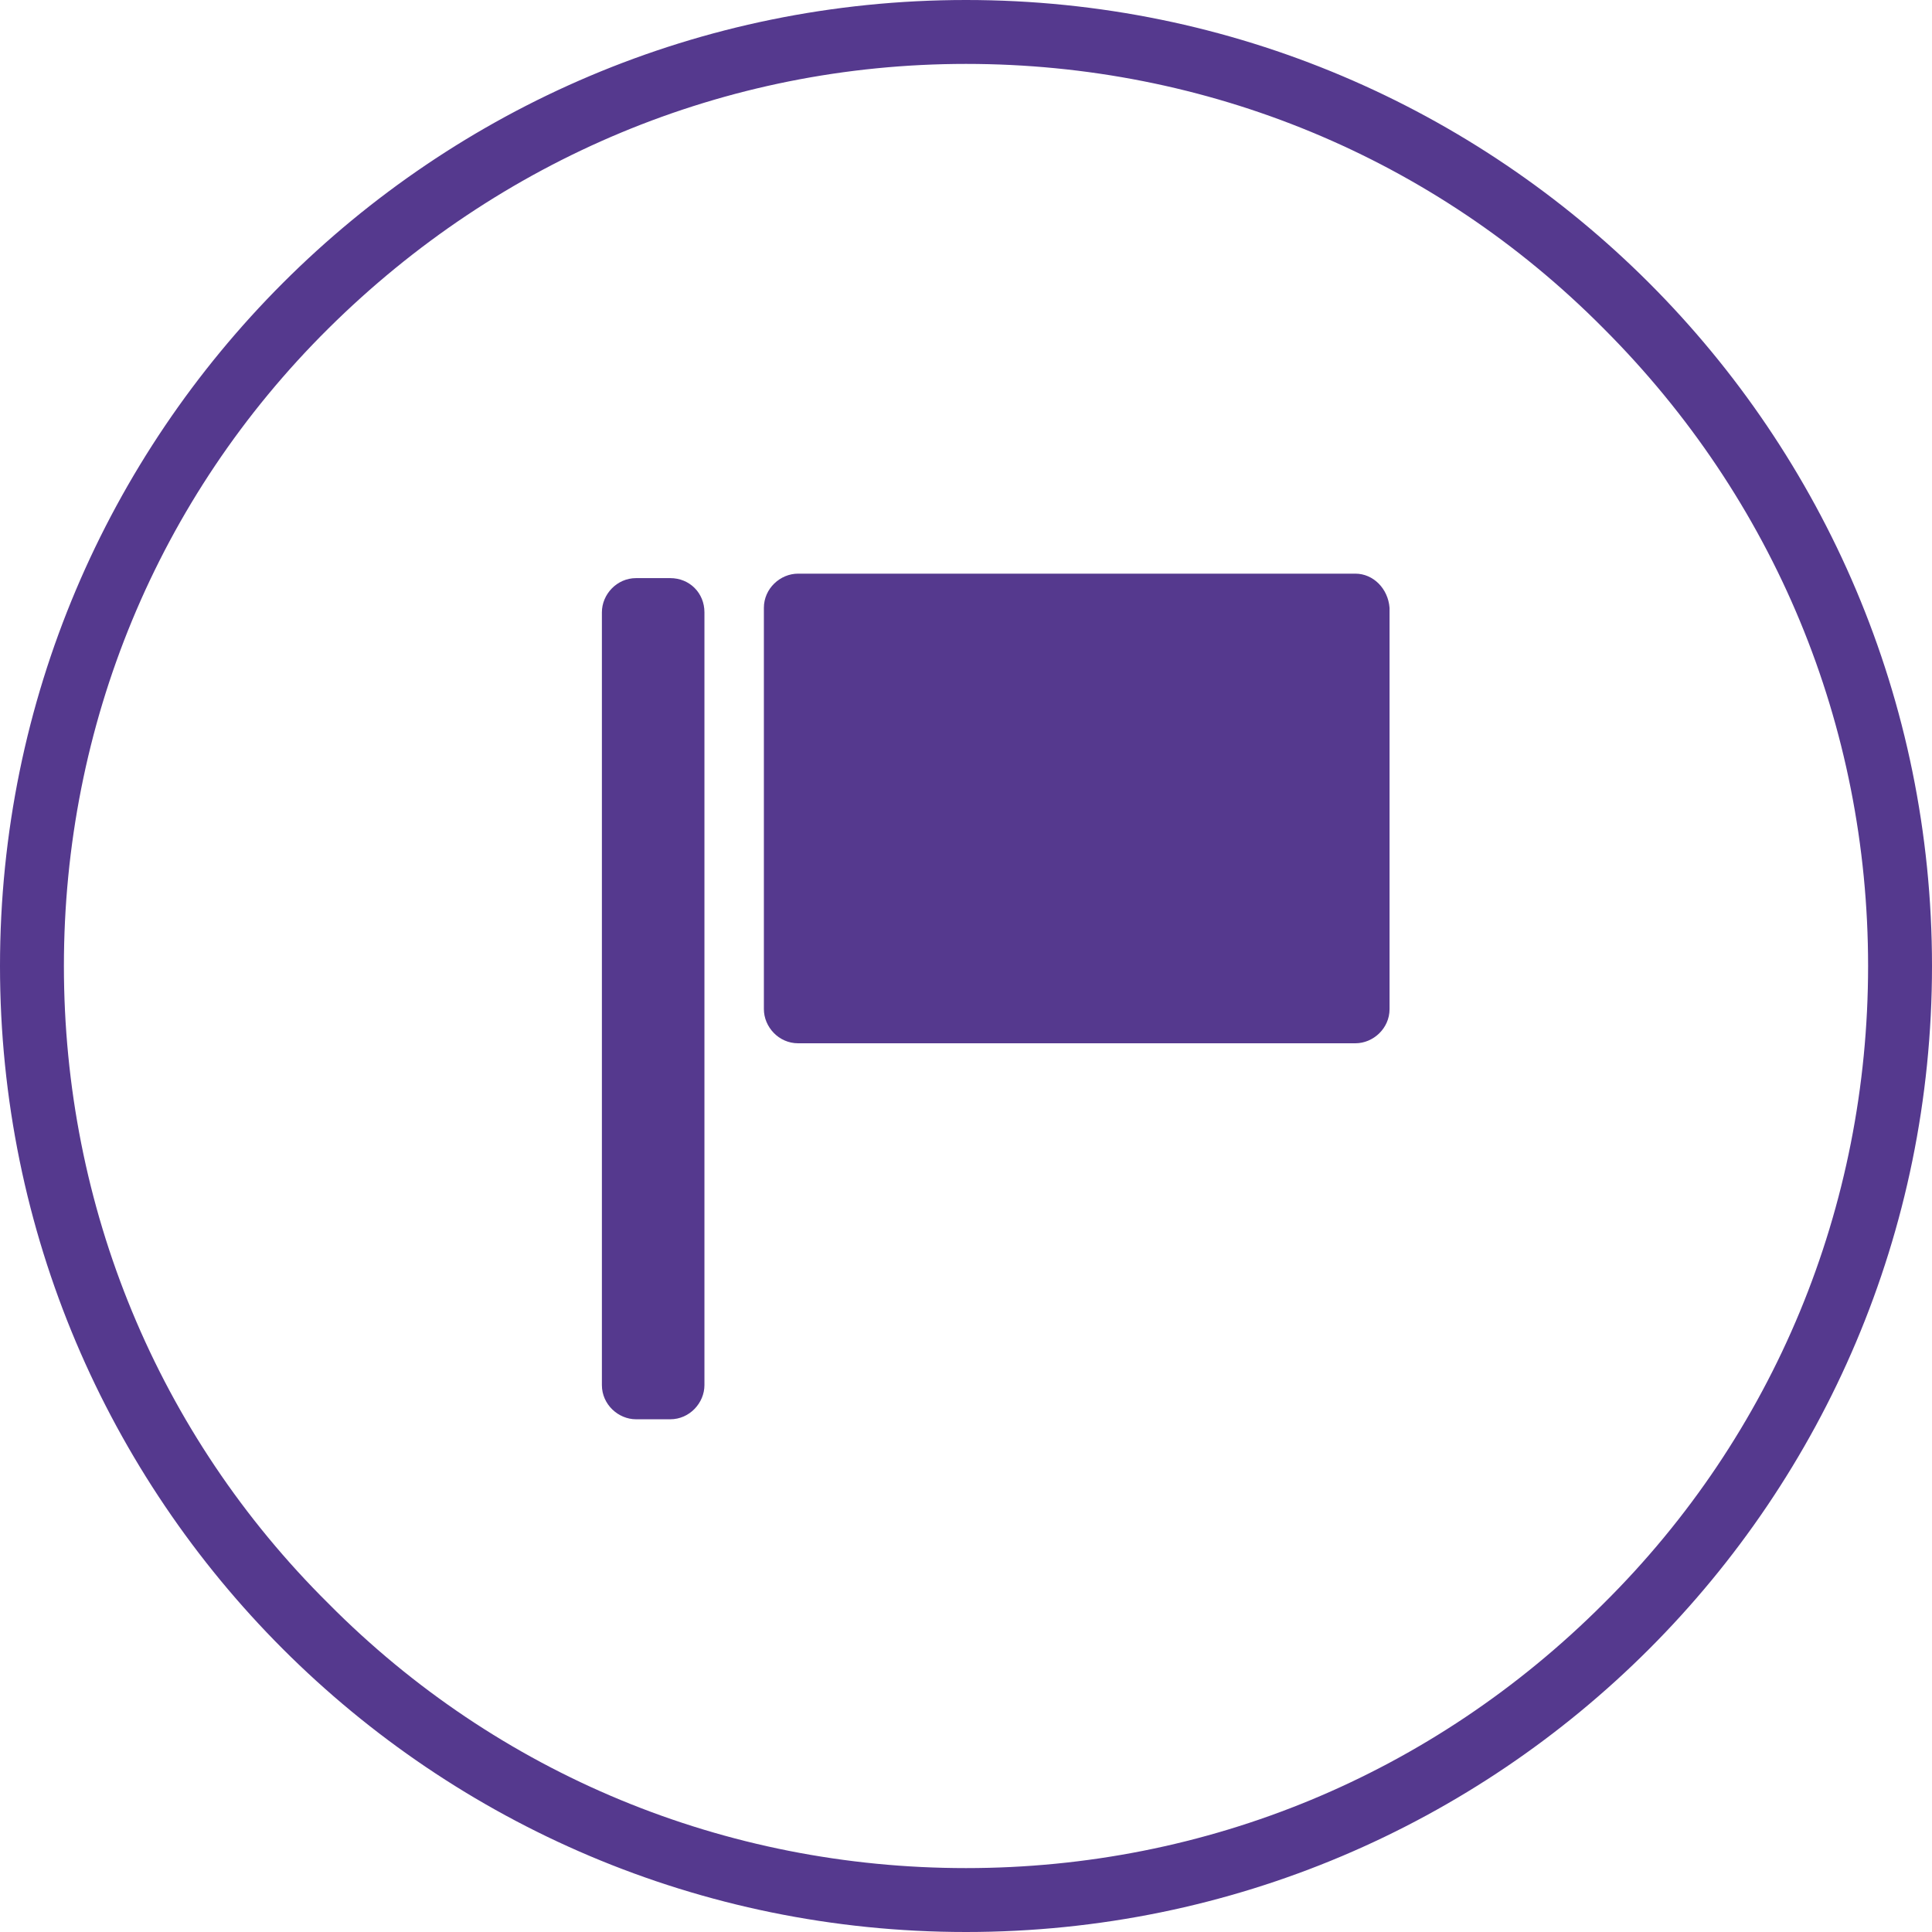
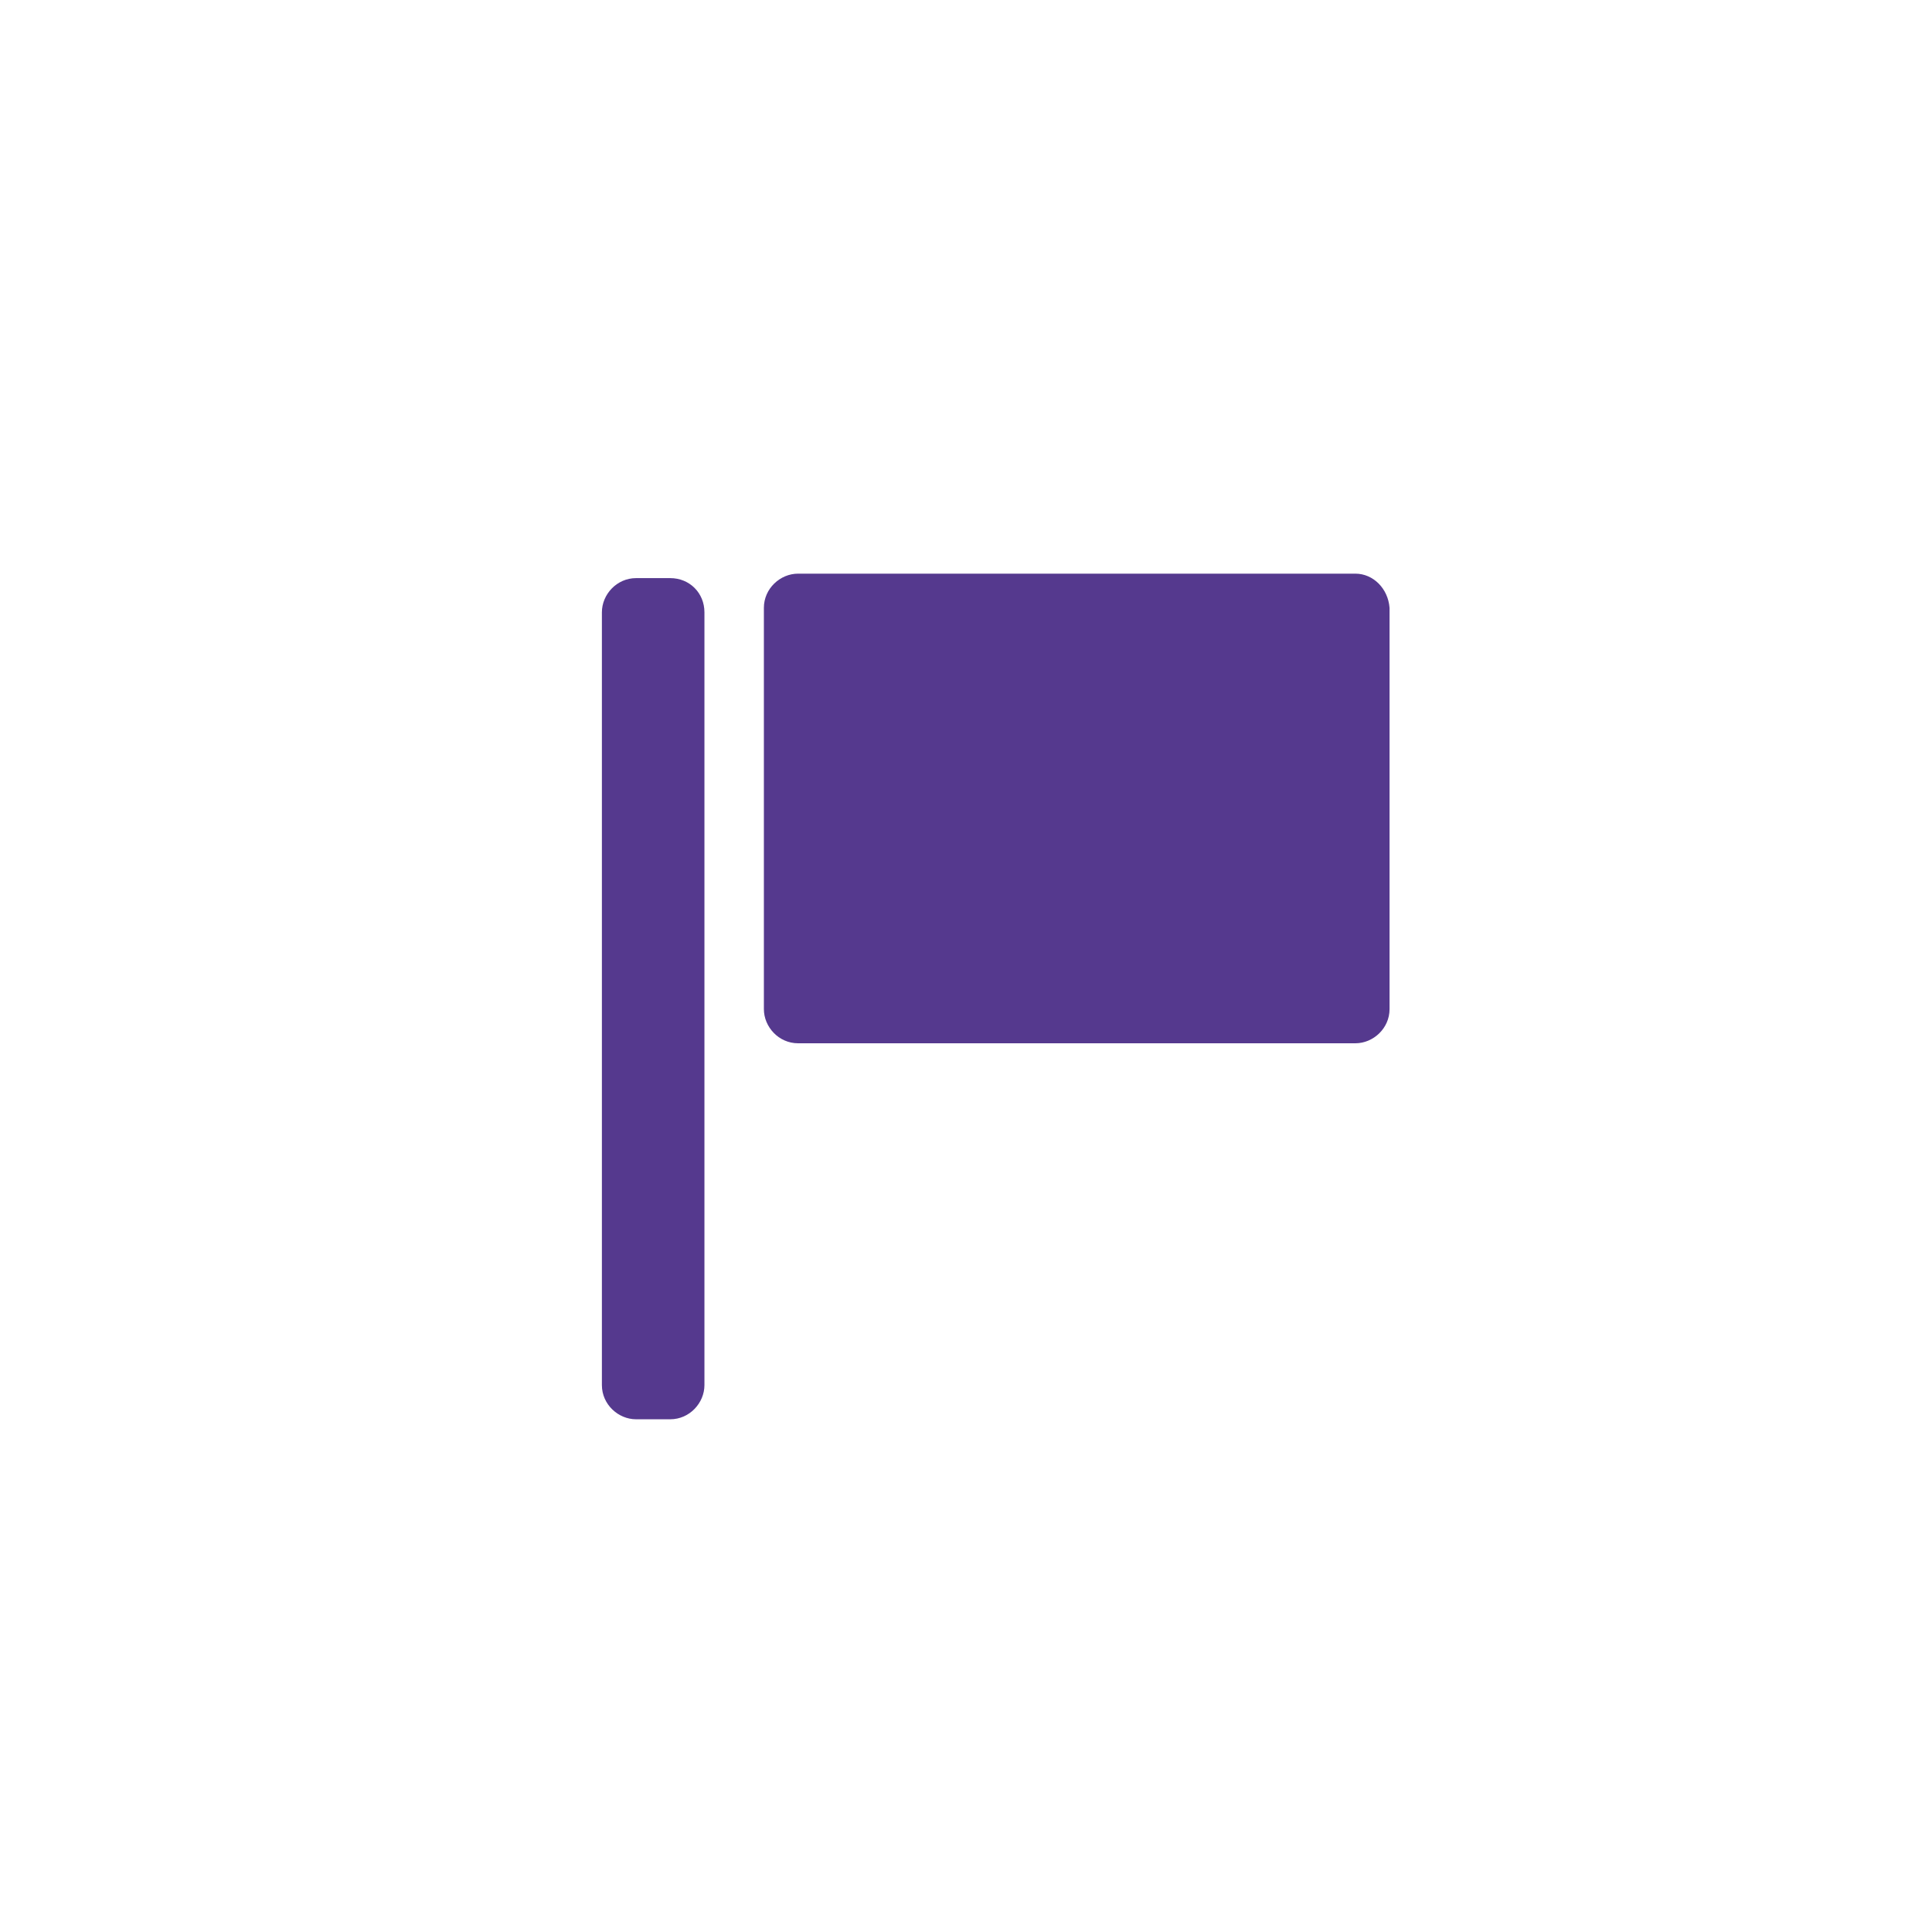
<svg xmlns="http://www.w3.org/2000/svg" version="1.1" id="Layer_1" x="0px" y="0px" viewBox="0 0 130 130" style="enable-background:new 0 0 130 130;" width="120" height="120" xml:space="preserve">
  <style type="text/css">
	.st0{fill:#55398E;}
</style>
  <g>
    <path class="st0" d="M47.4,41.2v52c0,1.2-1,2.3-2.3,2.3h-2.3c-1.2,0-2.3-1-2.3-2.3v-52c0-1.2,1-2.3,2.3-2.3h2.3   C46.4,38.9,47.4,39.9,47.4,41.2z" />
    <g>
      <path class="st0" d="M91.2,38.6H53.7c-1.2,0-2.3,1-2.3,2.3v27c0,1.2,1,2.3,2.3,2.3h37.5c1.2,0,2.3-1,2.3-2.3v-27    C93.4,39.6,92.4,38.6,91.2,38.6z" />
    </g>
  </g>
-   <path class="st0" d="M65,0C29.1,0,0,29.1,0,65s29.1,65,65,65s65-29.1,65-65S100.9,0,65,0z M107.9,107.9  c-11.5,11.5-26.7,17.8-42.9,17.8s-31.5-6.3-42.9-17.8C10.6,96.5,4.3,81.2,4.3,65s6.3-31.5,17.8-42.9S48.8,4.3,65,4.3  s31.5,6.3,42.9,17.8c11.5,11.5,17.8,26.7,17.8,42.9C125.7,81.2,119.4,96.5,107.9,107.9z" />
</svg>